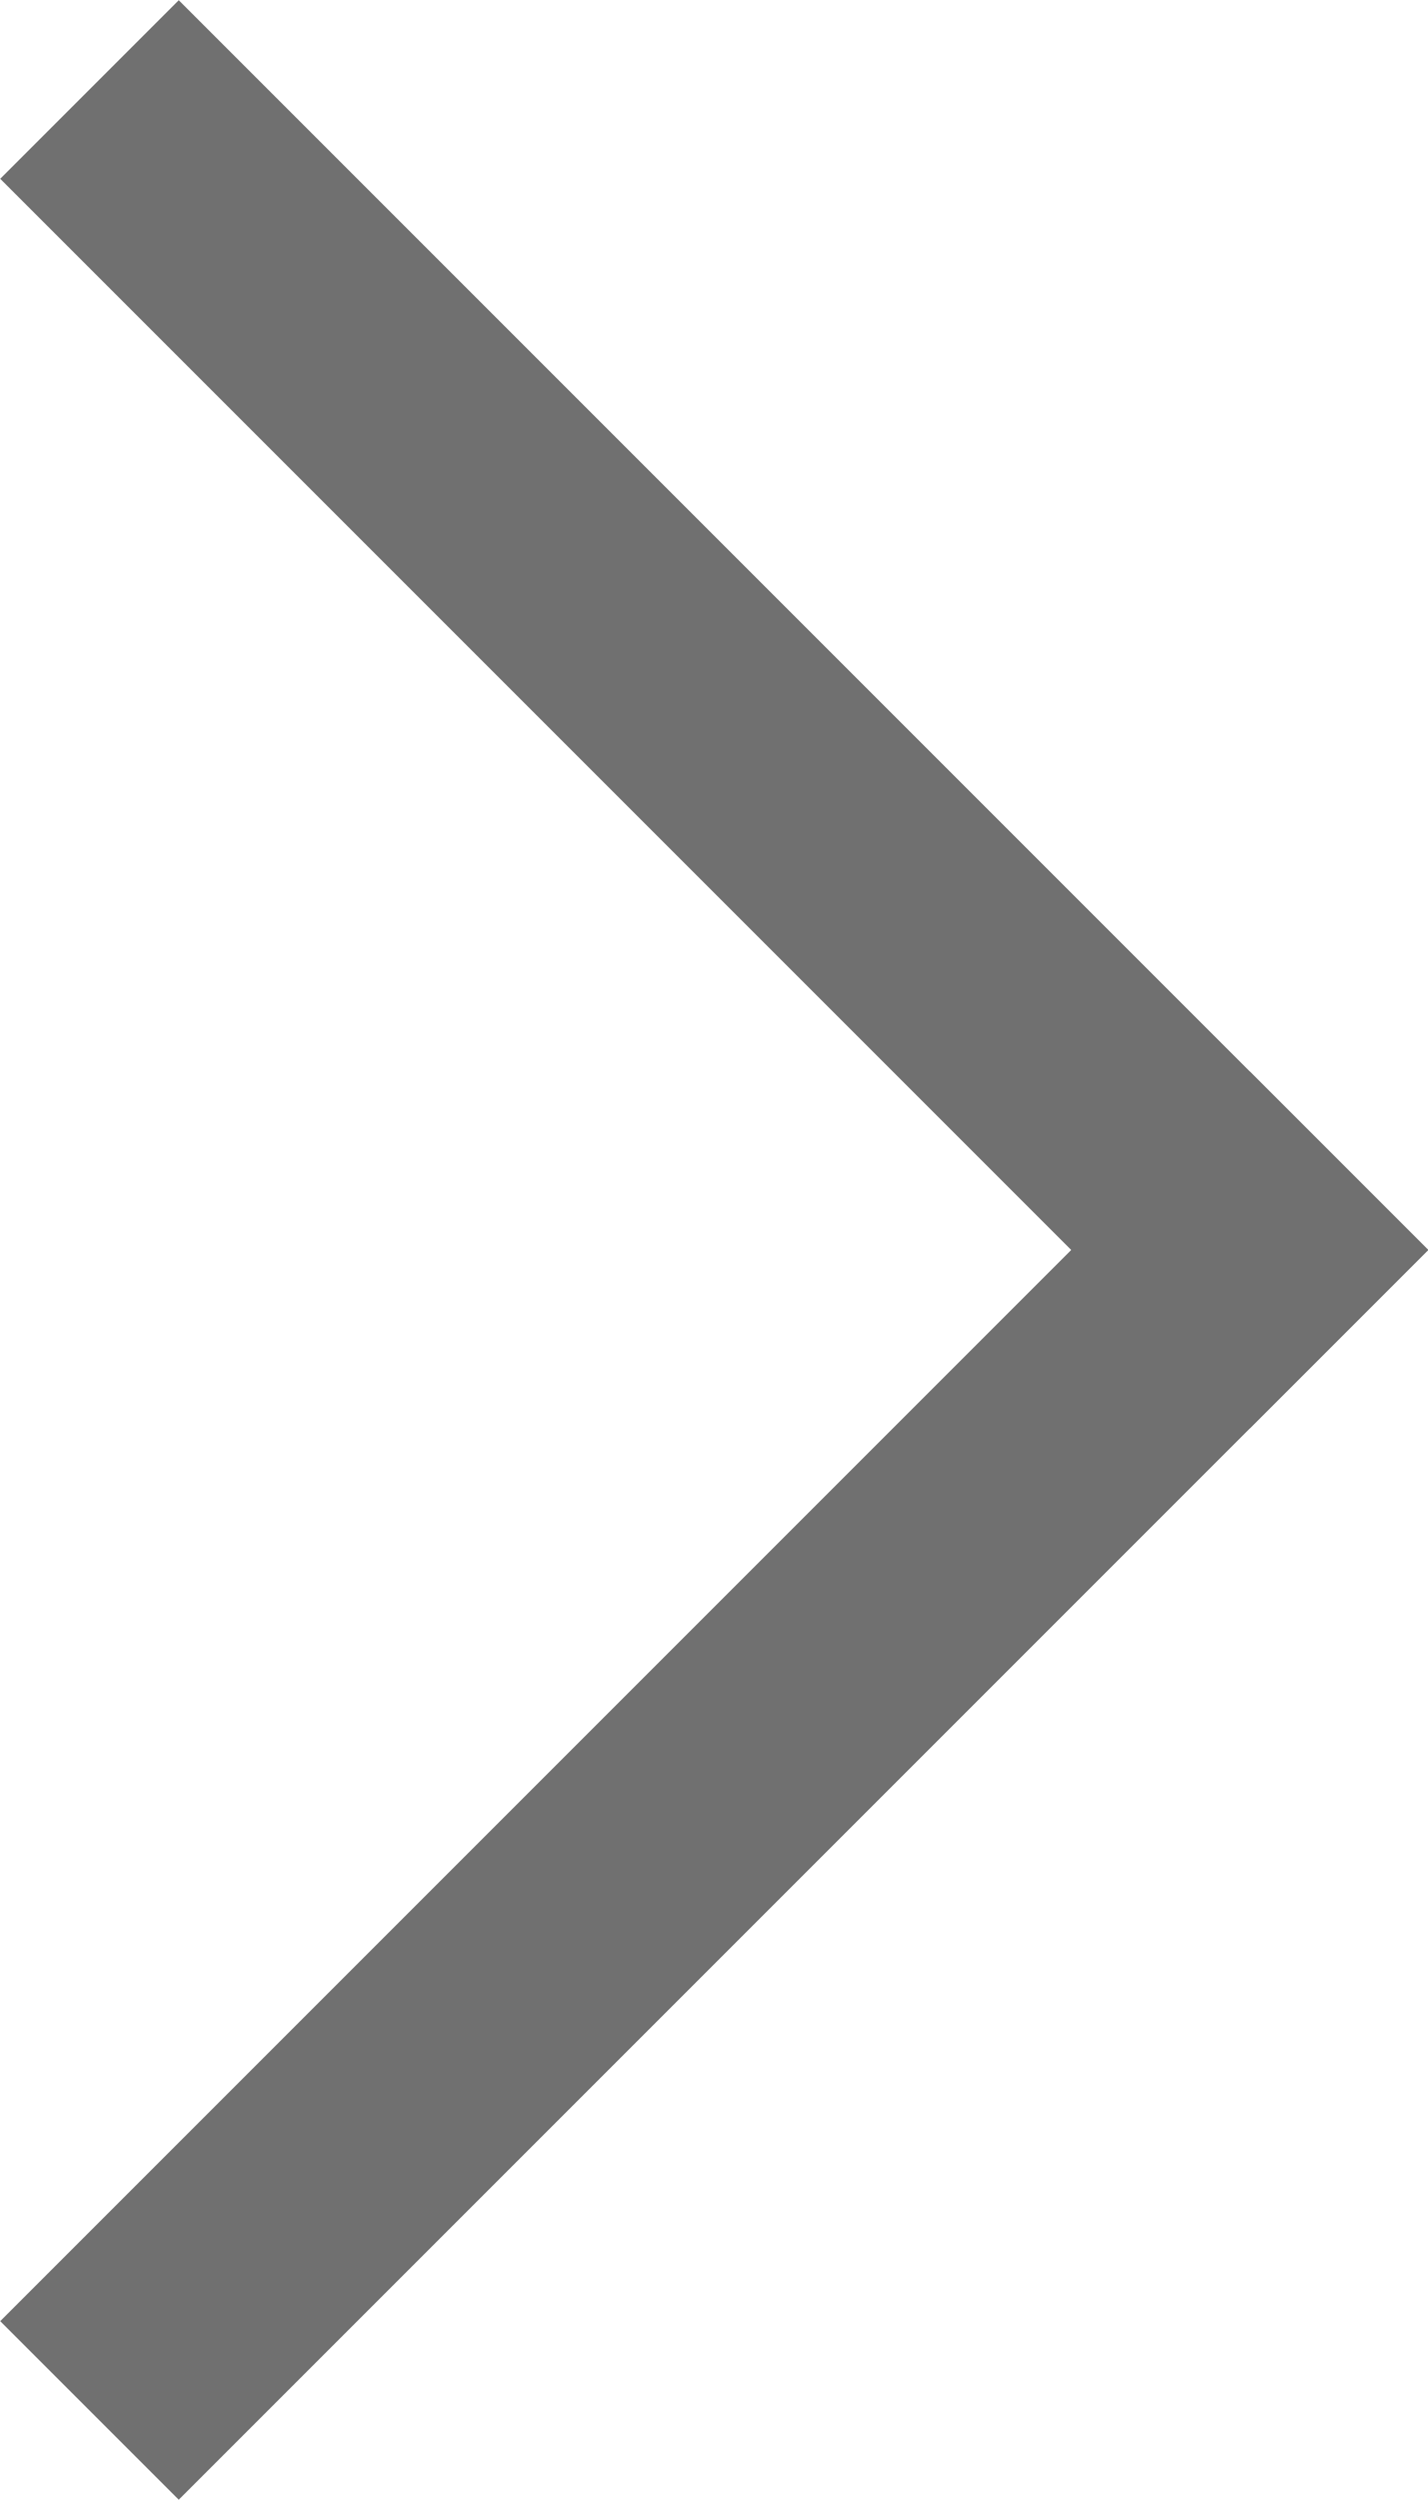
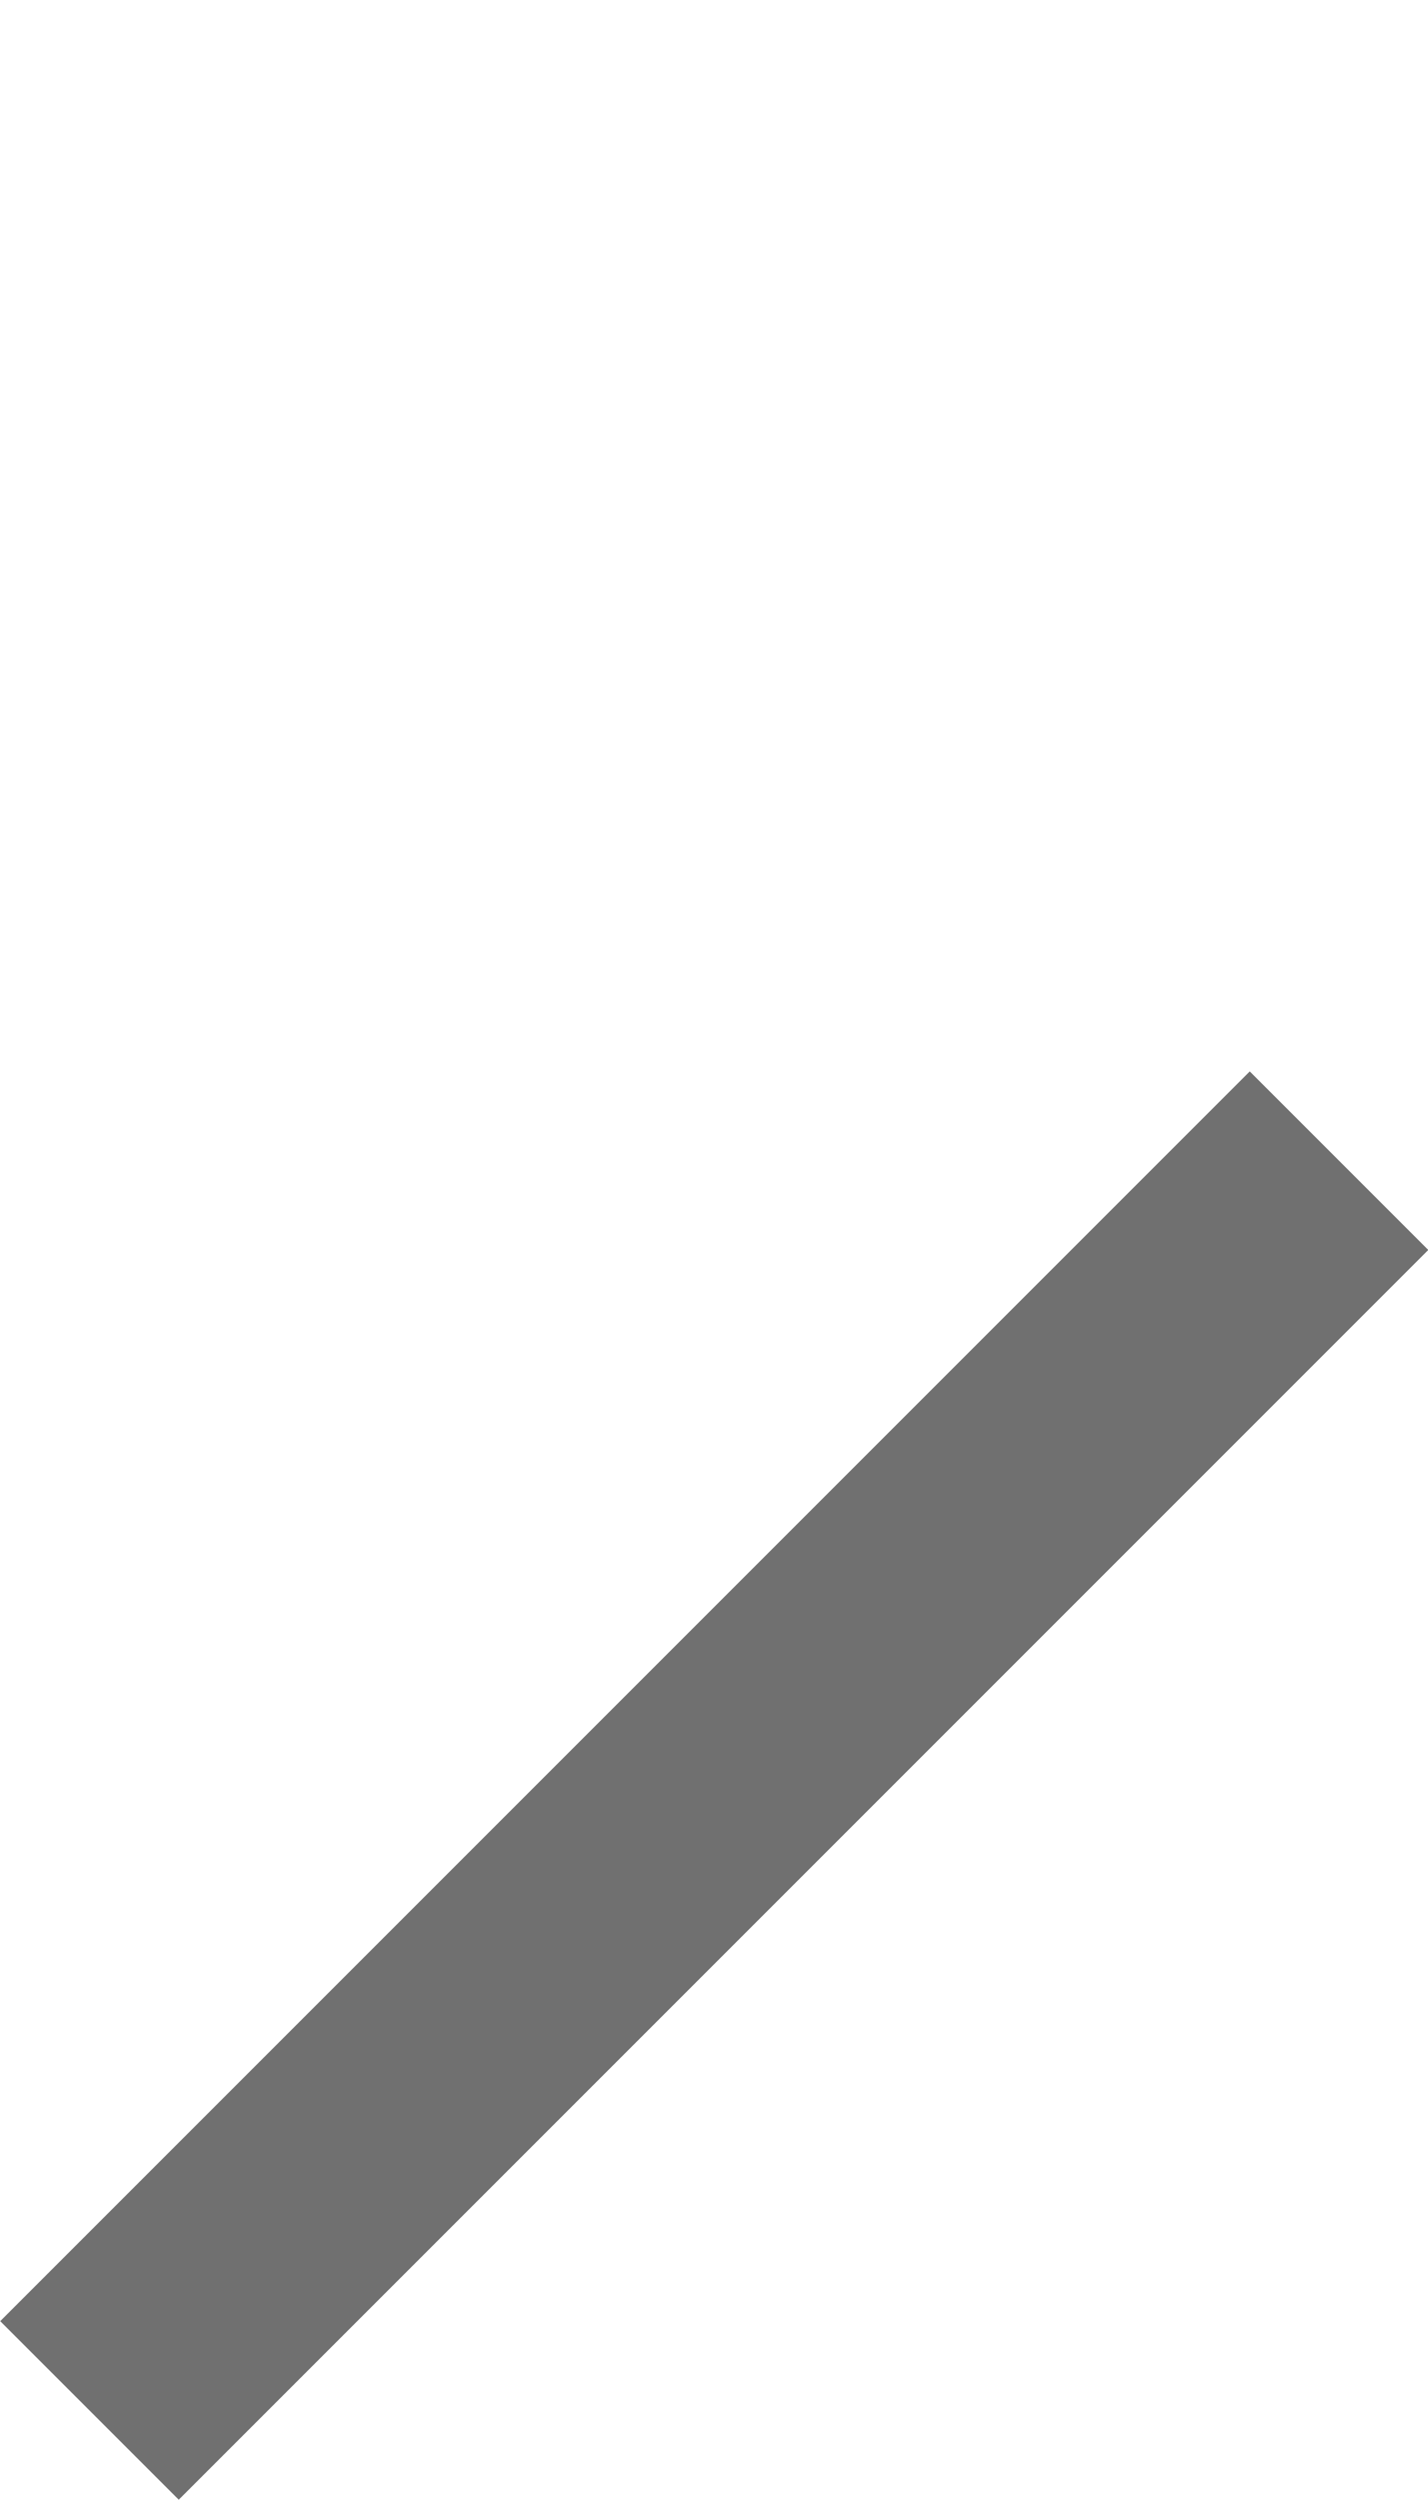
<svg xmlns="http://www.w3.org/2000/svg" viewBox="0 0 28.28 49.5">
  <defs>
    <style>.cls-1{fill:none;stroke:#707070;stroke-linecap:square;stroke-width:5px;}</style>
  </defs>
  <g id="レイヤー_2" data-name="レイヤー 2">
    <g id="レイヤー_1-2" data-name="レイヤー 1">
-       <line class="cls-1" x1="3.54" y1="3.54" x2="24.75" y2="24.75" />
      <line class="cls-1" x1="3.54" y1="45.96" x2="24.75" y2="24.75" />
    </g>
  </g>
</svg>